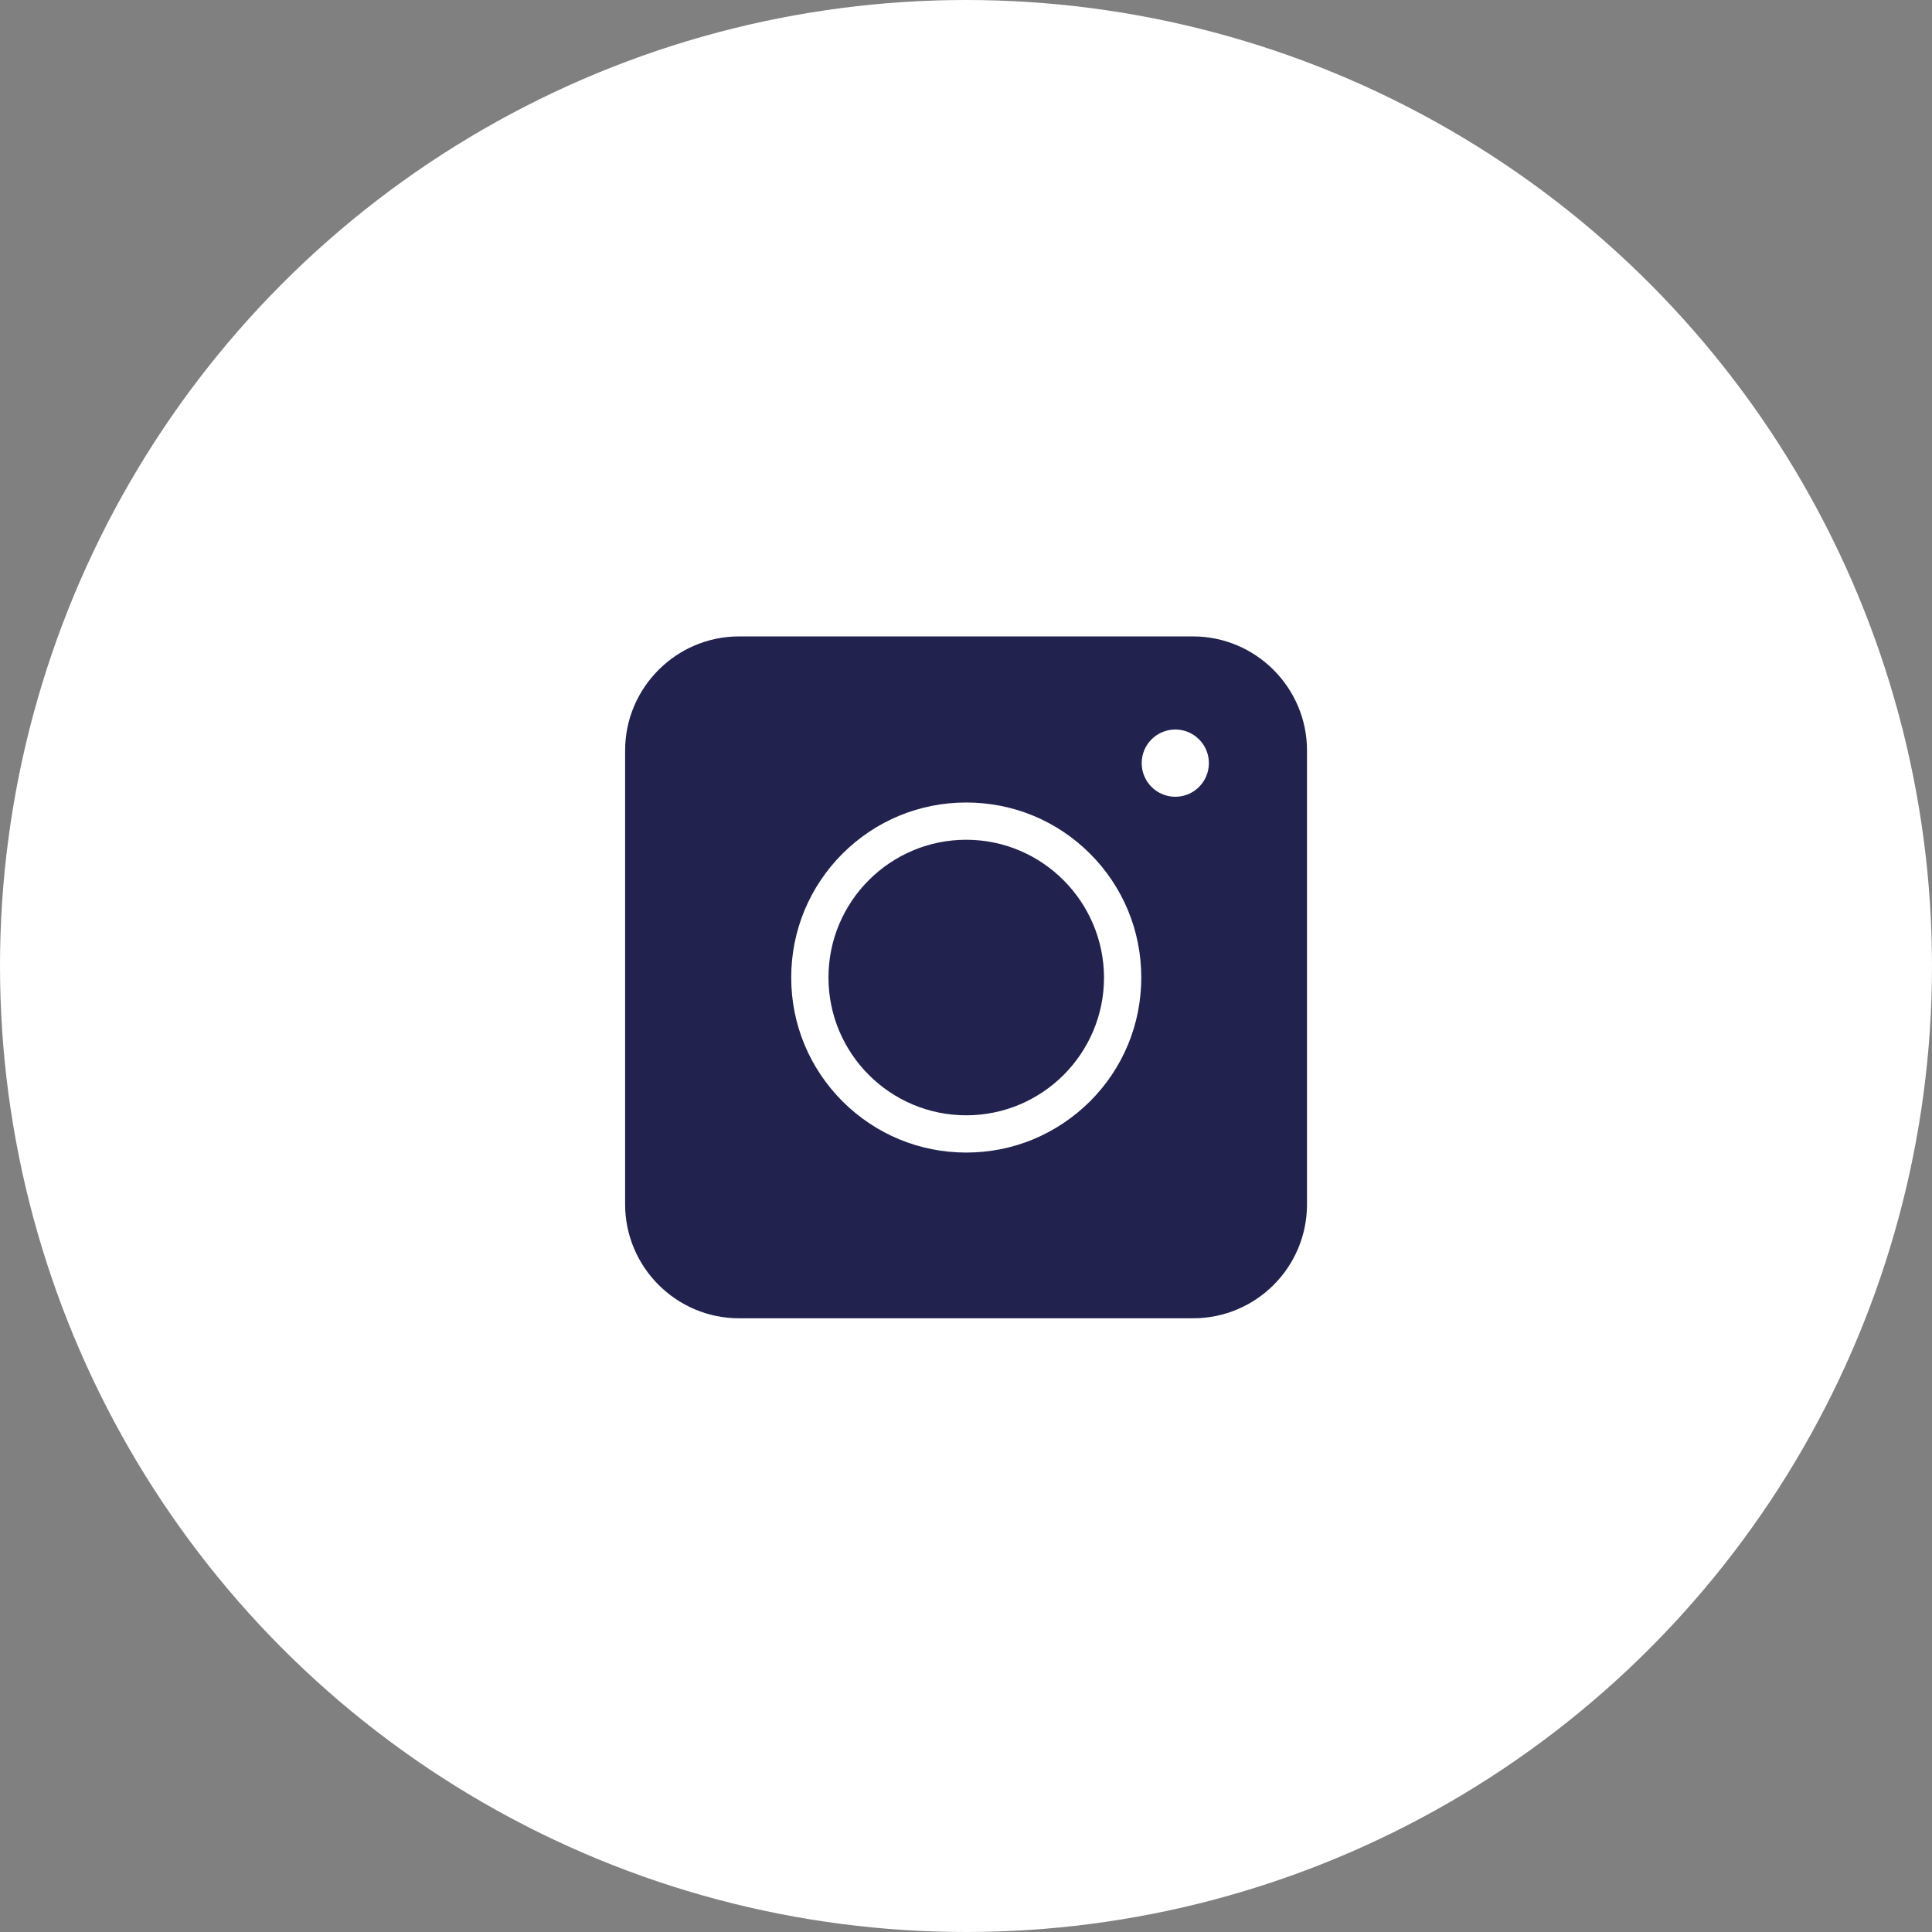
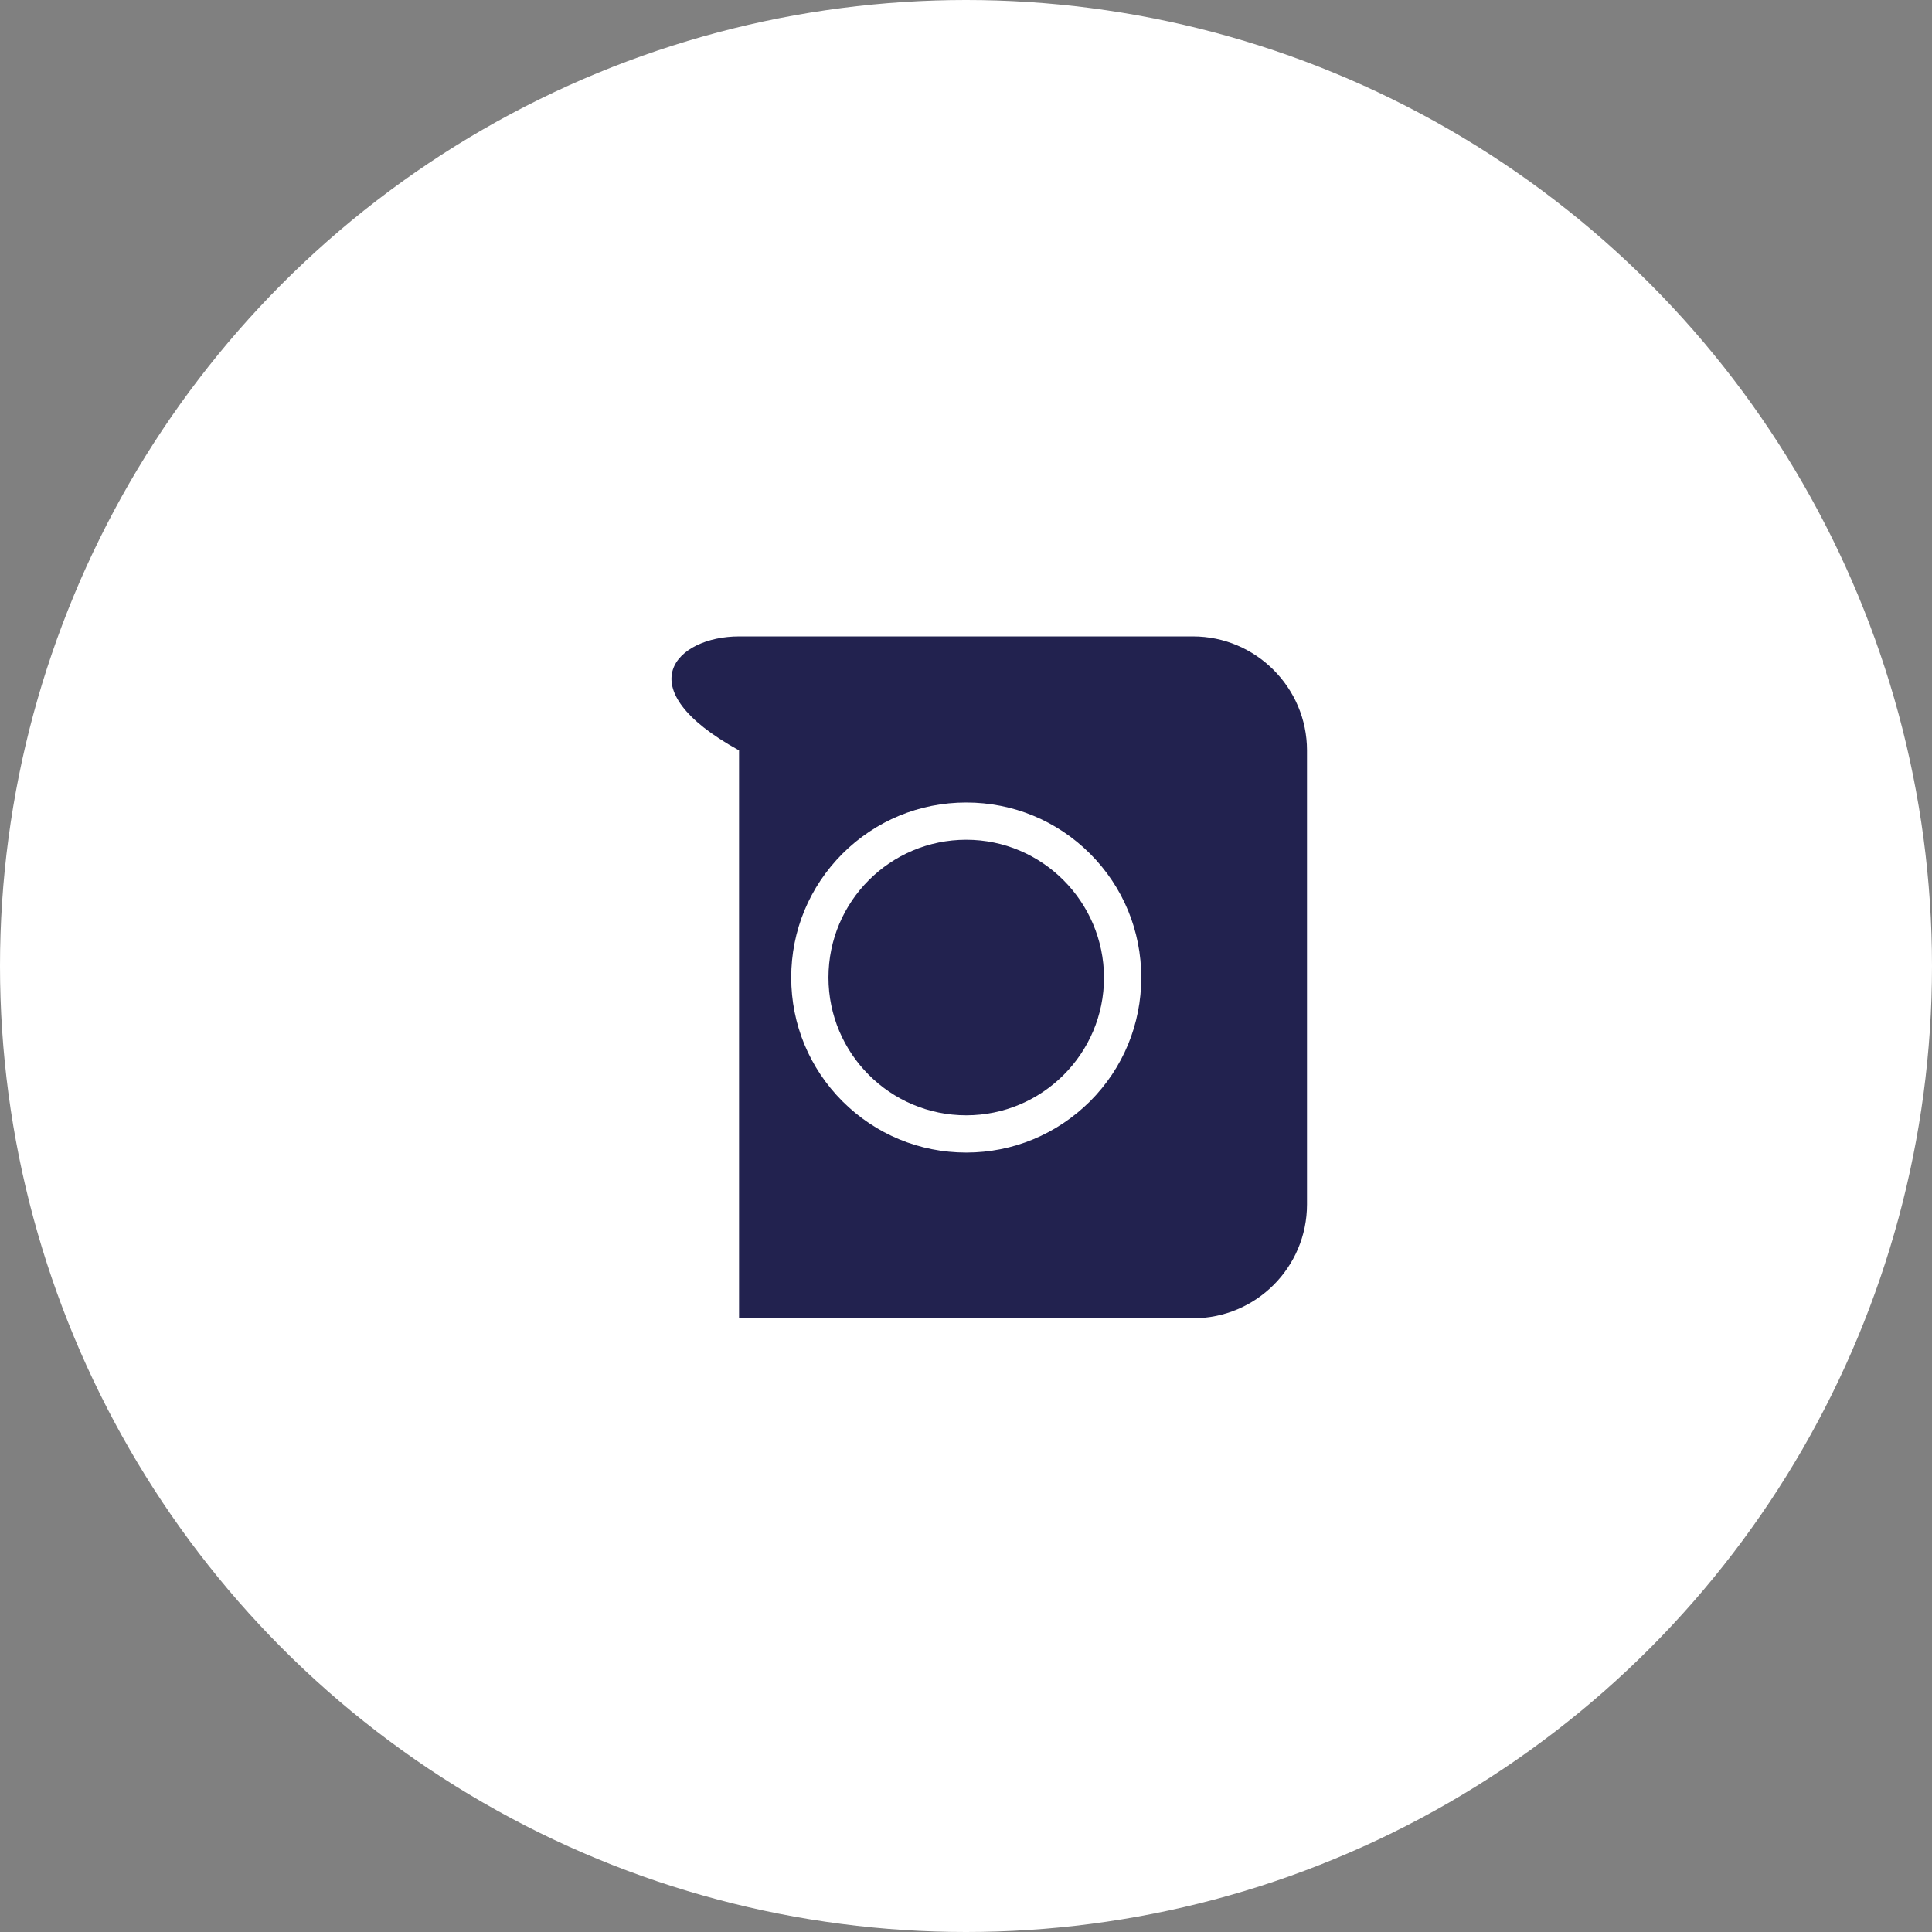
<svg xmlns="http://www.w3.org/2000/svg" width="32" height="32" viewBox="0 0 32 32" fill="none">
  <rect x="0" y="0" width="32" height="32" fill="#808080" stroke="none" />
  <g id="Group 2">
    <circle id="Ellipse 2" cx="16" cy="16" r="16" fill="white" />
    <g id="Instagram">
-       <path id="Vector" d="M19.76 21.835H12.241C11.202 21.835 10.354 20.987 10.354 19.948V12.429C10.354 11.39 11.202 10.541 12.241 10.541H19.76C20.799 10.541 21.648 11.39 21.648 12.429V19.948C21.648 20.991 20.803 21.835 19.76 21.835Z" fill="#22224F" />
+       <path id="Vector" d="M19.76 21.835H12.241V12.429C10.354 11.39 11.202 10.541 12.241 10.541H19.76C20.799 10.541 21.648 11.39 21.648 12.429V19.948C21.648 20.991 20.803 21.835 19.76 21.835Z" fill="#22224F" />
      <path id="Vector_2" d="M16.004 19.09C15.23 19.09 14.502 18.788 13.954 18.241C13.407 17.693 13.105 16.965 13.105 16.191C13.105 15.416 13.407 14.688 13.954 14.14C14.502 13.593 15.23 13.292 16.004 13.292C16.779 13.292 17.507 13.593 18.055 14.14C18.602 14.688 18.903 15.416 18.903 16.191C18.903 16.965 18.602 17.693 18.055 18.241C17.503 18.788 16.779 19.09 16.004 19.09ZM16.004 13.909C14.747 13.909 13.722 14.929 13.722 16.191C13.722 17.448 14.743 18.473 16.004 18.473C17.261 18.473 18.286 17.452 18.286 16.191C18.282 14.934 17.261 13.909 16.004 13.909Z" fill="white" />
-       <path id="Vector_3" d="M19.467 13.197C19.774 13.197 20.023 12.947 20.023 12.64C20.023 12.332 19.774 12.083 19.467 12.083C19.159 12.083 18.91 12.332 18.91 12.64C18.91 12.947 19.159 13.197 19.467 13.197Z" fill="white" />
    </g>
  </g>
</svg>